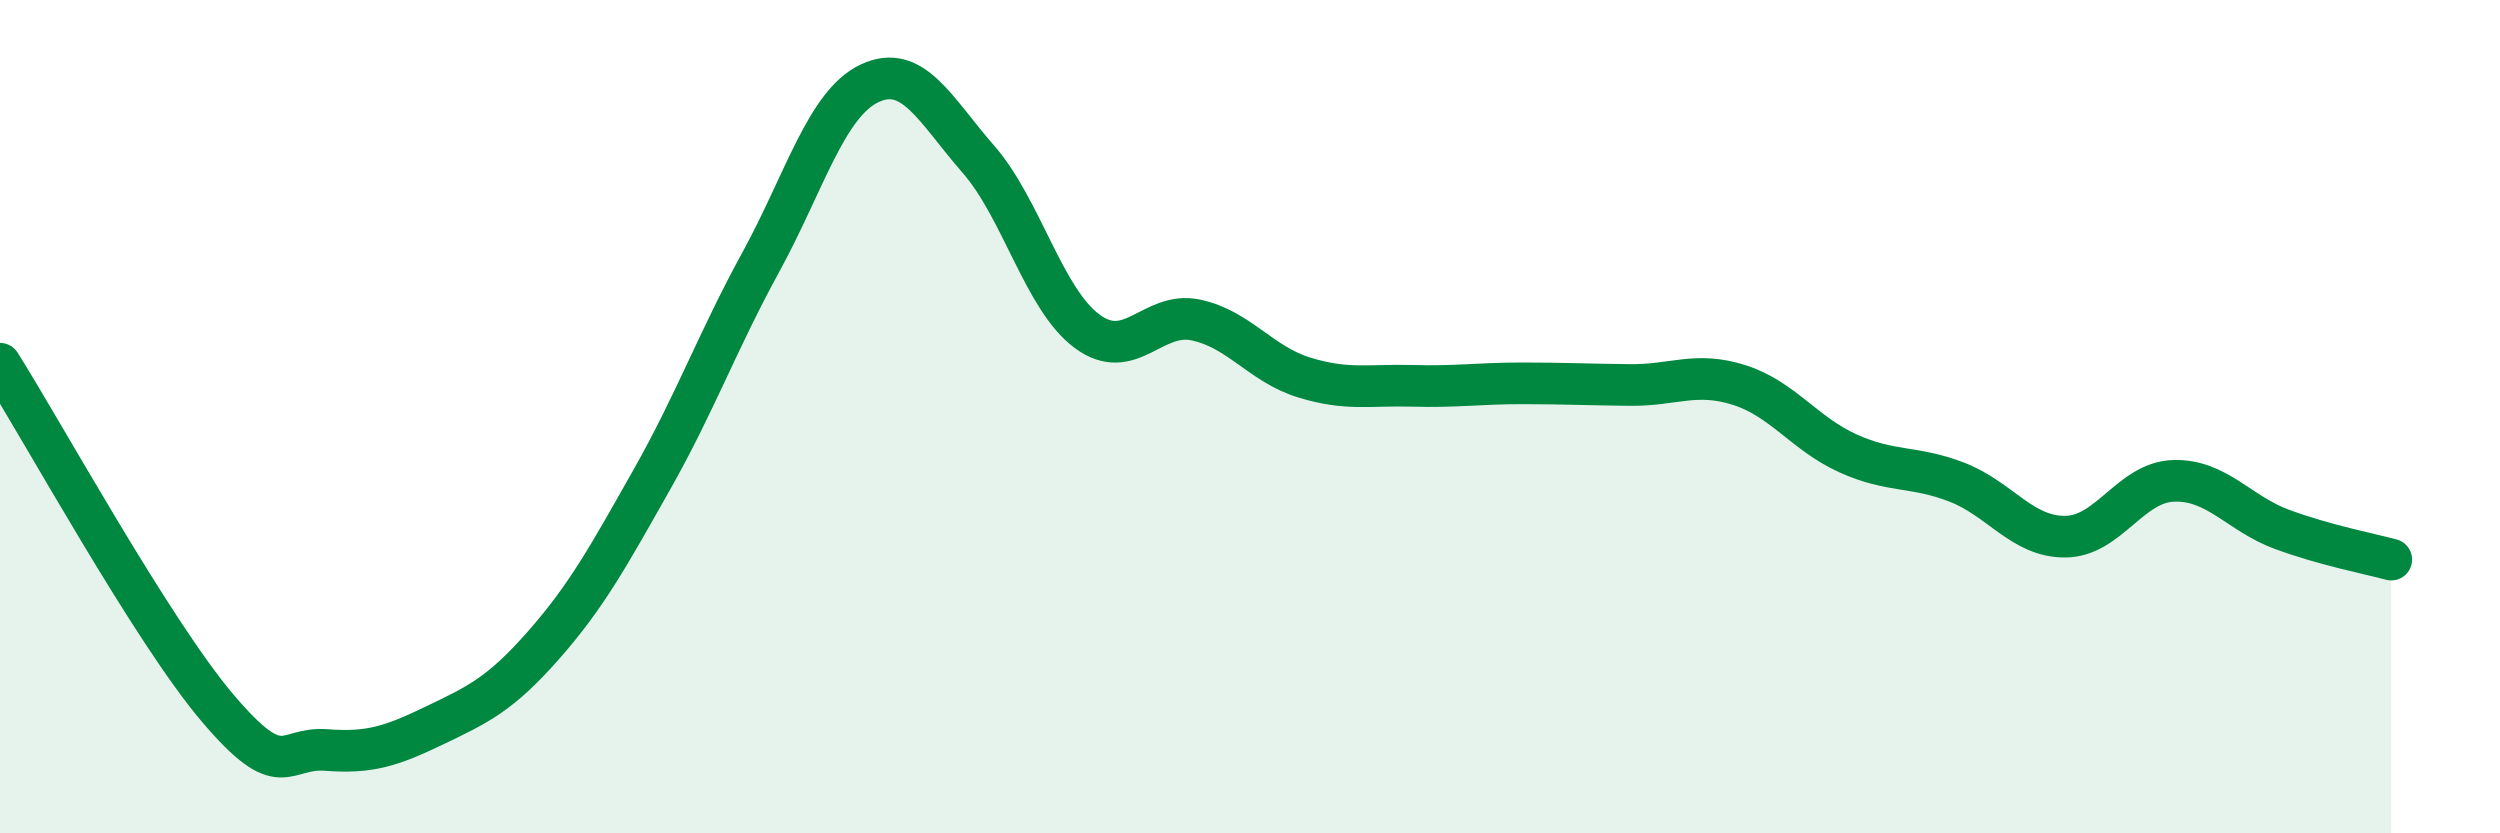
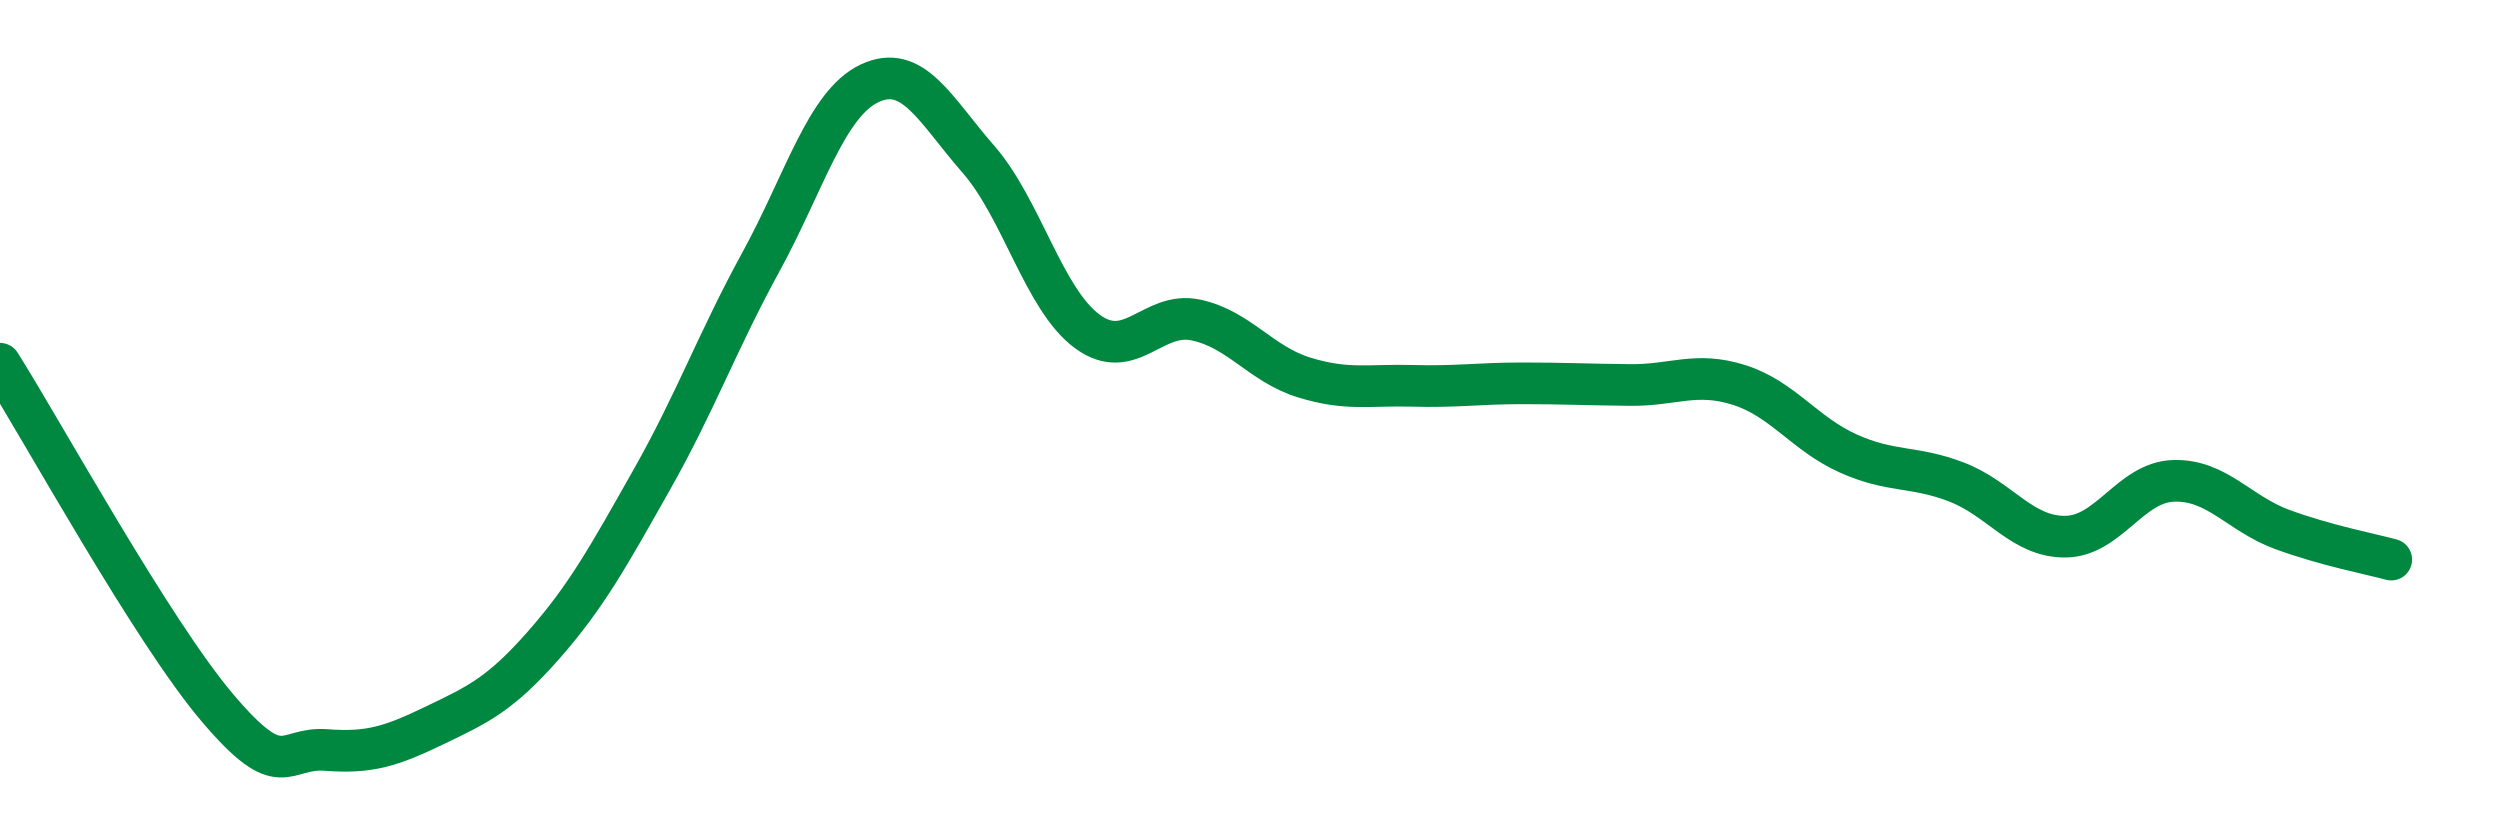
<svg xmlns="http://www.w3.org/2000/svg" width="60" height="20" viewBox="0 0 60 20">
-   <path d="M 0,8.73 C 1.04,10.38 3.65,15.14 5.22,16.99 C 6.79,18.84 6.79,17.92 7.83,18 C 8.87,18.08 9.39,17.91 10.43,17.41 C 11.47,16.91 12,16.67 13.04,15.49 C 14.08,14.31 14.61,13.34 15.65,11.5 C 16.69,9.66 17.22,8.19 18.26,6.29 C 19.3,4.39 19.83,2.49 20.87,2 C 21.91,1.51 22.44,2.63 23.48,3.82 C 24.52,5.01 25.05,7.18 26.09,7.95 C 27.13,8.72 27.66,7.46 28.7,7.68 C 29.74,7.9 30.26,8.74 31.3,9.06 C 32.34,9.38 32.87,9.23 33.91,9.26 C 34.95,9.29 35.48,9.2 36.52,9.2 C 37.56,9.2 38.09,9.23 39.13,9.24 C 40.17,9.25 40.7,8.91 41.74,9.24 C 42.78,9.57 43.31,10.41 44.35,10.88 C 45.39,11.35 45.92,11.17 46.96,11.57 C 48,11.97 48.53,12.89 49.57,12.88 C 50.61,12.87 51.13,11.57 52.17,11.54 C 53.21,11.51 53.74,12.33 54.78,12.71 C 55.82,13.09 56.87,13.29 57.39,13.43L57.39 20L0 20Z" fill="#008740" opacity="0.1" stroke-linecap="round" stroke-linejoin="round" />
  <path d="M 0,8.73 C 1.04,10.38 3.65,15.14 5.22,16.99 C 6.79,18.84 6.79,17.92 7.83,18 C 8.87,18.08 9.39,17.91 10.43,17.41 C 11.47,16.91 12,16.67 13.04,15.49 C 14.08,14.31 14.61,13.34 15.65,11.5 C 16.69,9.66 17.22,8.19 18.26,6.29 C 19.3,4.39 19.83,2.49 20.87,2 C 21.91,1.51 22.44,2.63 23.48,3.82 C 24.52,5.01 25.05,7.18 26.09,7.95 C 27.13,8.72 27.66,7.46 28.7,7.68 C 29.74,7.9 30.26,8.74 31.3,9.06 C 32.34,9.38 32.87,9.23 33.91,9.26 C 34.95,9.29 35.48,9.2 36.52,9.2 C 37.56,9.2 38.09,9.23 39.13,9.24 C 40.17,9.25 40.7,8.91 41.74,9.24 C 42.78,9.57 43.31,10.41 44.35,10.88 C 45.39,11.35 45.92,11.17 46.96,11.57 C 48,11.97 48.53,12.89 49.57,12.88 C 50.61,12.87 51.13,11.57 52.17,11.54 C 53.21,11.51 53.74,12.33 54.78,12.71 C 55.82,13.09 56.87,13.29 57.39,13.43" stroke="#008740" stroke-width="1" fill="none" stroke-linecap="round" stroke-linejoin="round" />
</svg>